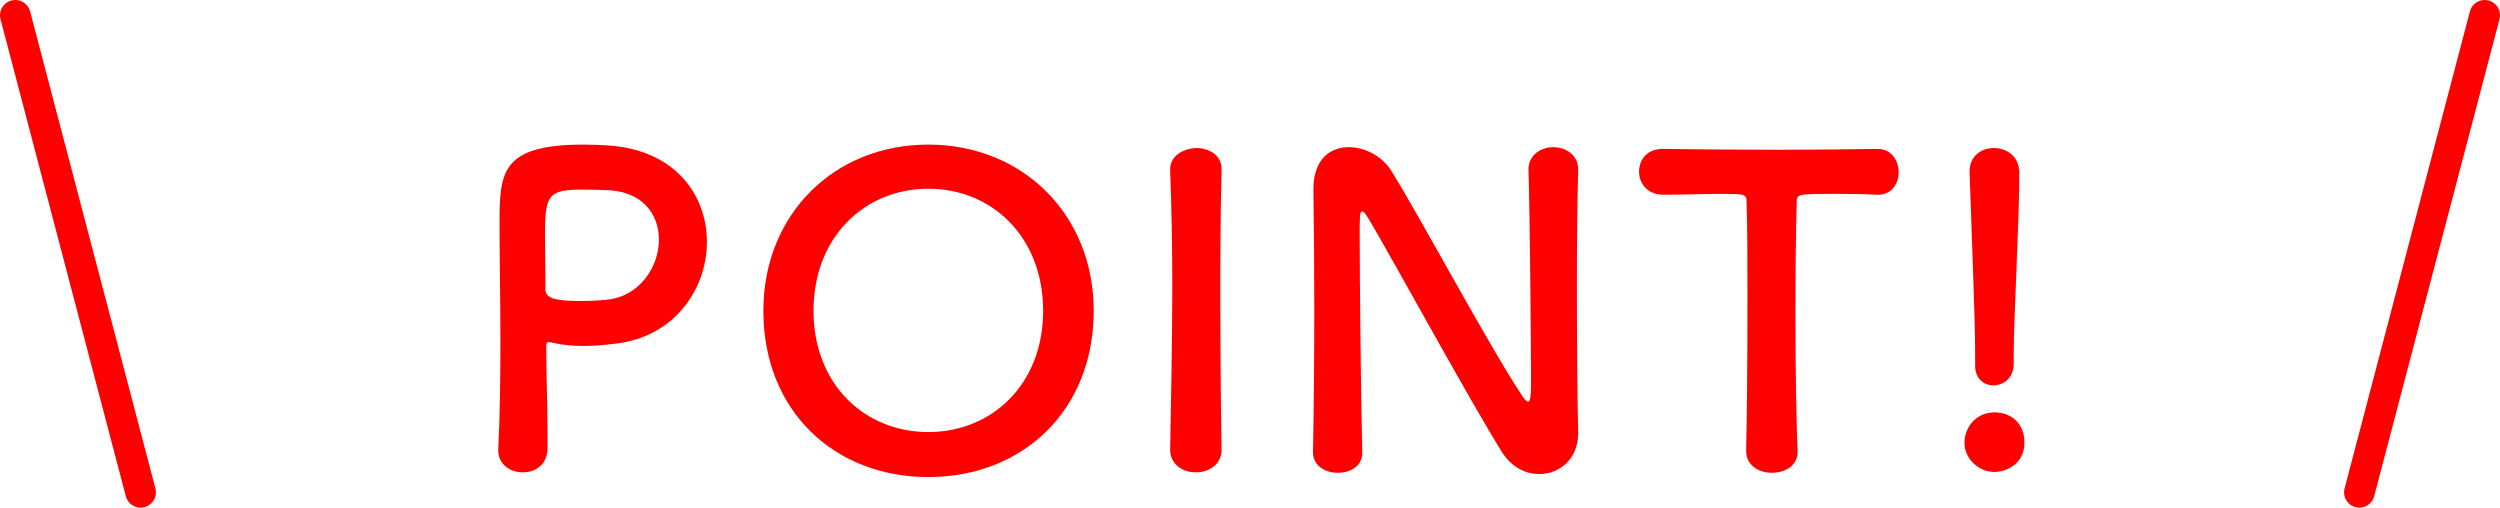
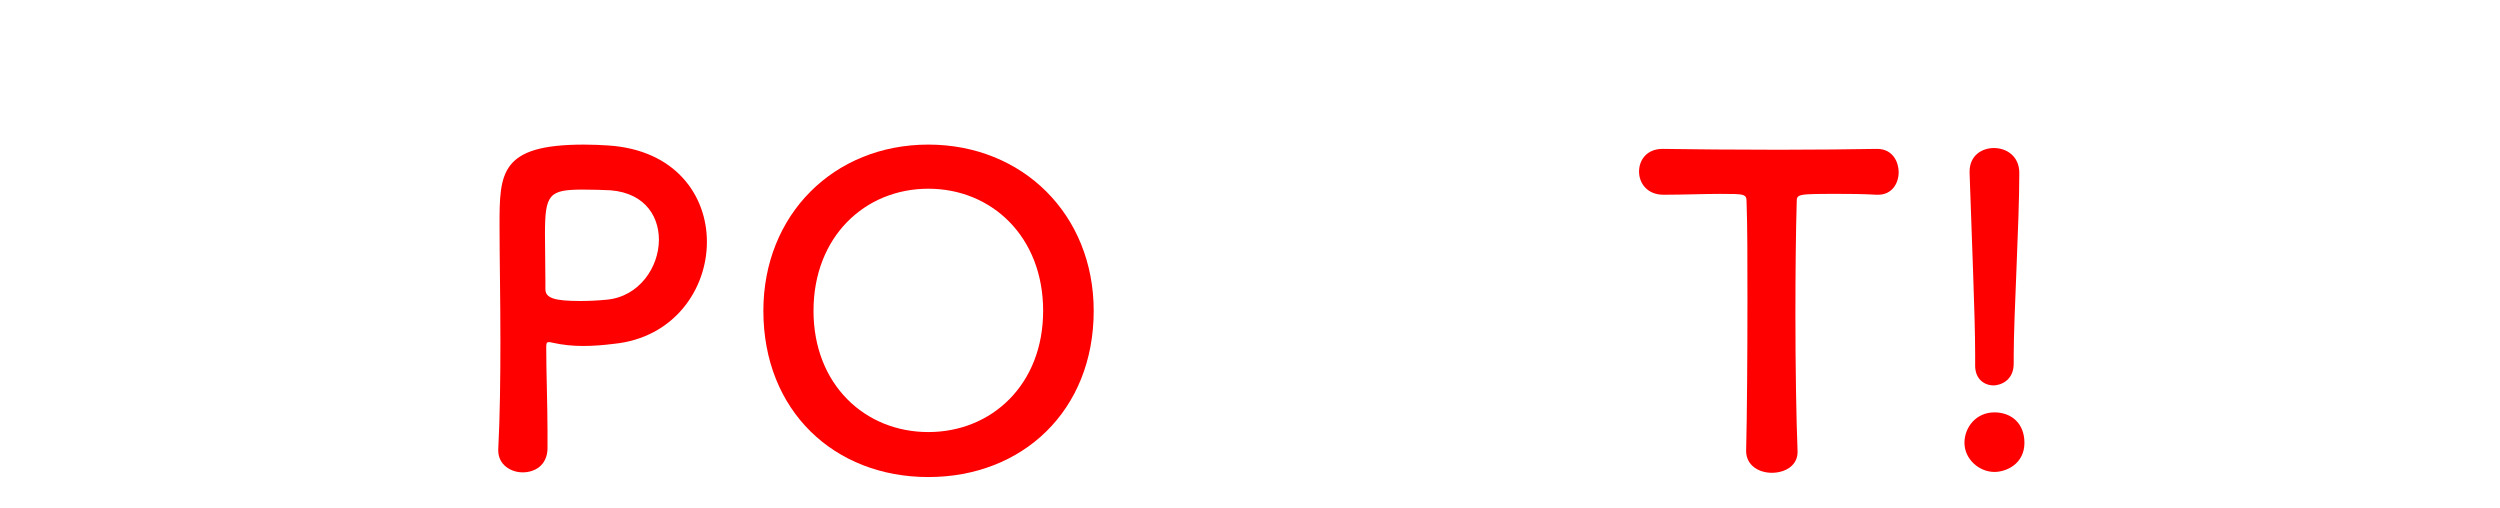
<svg xmlns="http://www.w3.org/2000/svg" version="1.1" id="レイヤー_1" x="0px" y="0px" width="146.646px" height="29.776px" viewBox="0 0 146.646 29.776" style="enable-background:new 0 0 146.646 29.776;" xml:space="preserve">
  <style type="text/css">

	.st0{fill:#FF0000;}
	.st1{fill:none;stroke:#FF0000;stroke-width:1.795;stroke-linecap:round;stroke-linejoin:round;stroke-miterlimit:10;}

</style>
  <path class="st0" d="M30.66,27.708c-0.704,0-1.433-0.453-1.433-1.282  c0-0.025,0-0.05,0-0.075c0.101-1.961,0.126-4.172,0.126-6.309  c0-2.588-0.051-5.051-0.051-6.81c0-3.091,0.025-4.75,4.951-4.75  c0.527,0,1.03,0.025,1.407,0.05c3.971,0.251,5.806,2.94,5.806,5.655  c0,2.79-1.936,5.629-5.454,5.981c-0.603,0.075-1.181,0.126-1.81,0.126  c-0.578,0-1.181-0.051-1.834-0.201c-0.076-0.025-0.126-0.025-0.176-0.025  c-0.126,0-0.151,0.076-0.151,0.276c0,1.558,0.075,3.343,0.075,5.001  c0,0.327,0,0.654,0,0.98C32.092,27.28,31.388,27.708,30.66,27.708z M34.203,11.121  c-2.01,0-2.236,0.277-2.236,2.614c0,0.88,0.025,1.91,0.025,2.79  c0,0.15,0,0.275,0,0.427c0,0.528,0.502,0.704,2.061,0.704  c0.478,0,1.005-0.025,1.533-0.076c1.91-0.176,3.065-1.91,3.065-3.518  c0-1.508-0.979-2.915-3.241-2.915C35.41,11.146,34.806,11.121,34.203,11.121z" />
  <path class="st0" d="M44.778,18.233c0-5.655,4.147-9.751,9.676-9.751  c5.529,0,9.701,4.097,9.701,9.751c0,5.855-4.172,9.75-9.701,9.75  C48.925,27.983,44.778,24.089,44.778,18.233z M61.189,18.233  c0-4.348-3.016-7.163-6.735-7.163s-6.735,2.815-6.735,7.163  c0,4.322,3.016,7.111,6.735,7.111S61.189,22.556,61.189,18.233z" />
-   <path class="st0" d="M71.656,26.376c0,0.879-0.754,1.332-1.508,1.332  s-1.508-0.453-1.508-1.332v-0.025c0.05-3.016,0.125-6.384,0.125-9.625  c0-2.388-0.05-4.675-0.125-6.71c-0.051-1.056,1.08-1.332,1.533-1.332  c0.729,0,1.482,0.402,1.482,1.231c0,0.025,0,0.025,0,0.05  c-0.051,2.086-0.075,4.448-0.075,6.886c0,3.142,0.024,6.408,0.075,9.5V26.376z" />
-   <path class="st0" d="M77.018,26.501c0.051-2.588,0.076-5.629,0.076-8.52  c0-2.513-0.025-4.9-0.051-6.785c0-0.025,0-0.076,0-0.101  c0-1.759,0.98-2.463,2.086-2.463c0.93,0,1.936,0.528,2.463,1.357  c1.582,2.513,5.779,10.354,7.689,13.219c0.15,0.226,0.277,0.352,0.352,0.352  c0.076,0,0.176-0.075,0.176-1.056c0-2.361-0.074-10.203-0.15-12.515  C89.633,9.161,90.312,8.633,91.115,8.633c0.73,0,1.459,0.452,1.459,1.307  c0,0.025,0,0.025,0,0.05c-0.051,1.759-0.076,4.197-0.076,6.71  c0,3.191,0.025,6.483,0.076,8.67c0,0.025,0,0.051,0,0.051  c0,1.508-1.105,2.387-2.287,2.387c-0.805,0-1.609-0.402-2.162-1.256  c-1.758-2.79-6.459-11.385-7.814-13.672c-0.102-0.151-0.277-0.478-0.402-0.478  c-0.152,0-0.152,0.251-0.152,1.408c0,2.613,0.076,10.027,0.152,12.691  c0,0.025,0,0.025,0,0.051c0,0.804-0.705,1.181-1.434,1.181  s-1.457-0.401-1.457-1.206V26.501z" />
  <path class="st0" d="M102.426,26.426c0.051-1.96,0.076-5.604,0.076-8.922  c0-2.211,0-4.297-0.051-5.629c0-0.502-0.074-0.502-1.559-0.502  c-0.953,0-2.135,0.05-3.316,0.05c-0.955,0-1.432-0.679-1.432-1.357  c0-0.679,0.451-1.332,1.381-1.332c0.025,0,0.025,0,0.051,0  c1.508,0.025,4.172,0.05,6.785,0.05c2.137,0,4.273-0.025,5.705-0.05  c0.98-0.025,1.307,0.804,1.307,1.357c0,0.679-0.402,1.332-1.207,1.332  c-0.049,0-0.074,0-0.1,0c-0.854-0.05-1.584-0.05-2.186-0.05  c-2.488,0-2.488,0-2.488,0.502c-0.051,1.709-0.076,4.147-0.076,6.61  c0,3.016,0.051,6.081,0.125,7.941c0.051,0.88-0.729,1.307-1.508,1.307  c-0.754,0-1.508-0.427-1.508-1.282V26.426z" />
  <path class="st0" d="M116.99,27.683c-0.904,0-1.758-0.754-1.758-1.709  c0-0.904,0.678-1.785,1.758-1.785c0.98,0,1.76,0.629,1.76,1.785  C118.75,27.204,117.695,27.683,116.99,27.683z M115.859,21.45c0-0.025,0-0.025,0-0.051  c0-0.176,0-0.402,0-0.629c0-2.211-0.201-6.76-0.326-10.63c0-0.025,0-0.05,0-0.075  c0-0.93,0.703-1.382,1.434-1.382c0.729,0,1.482,0.478,1.482,1.458  c0,2.94-0.328,8.394-0.328,10.706c0,0.15,0,0.301,0,0.428  c0.025,1.105-0.854,1.332-1.18,1.332C116.388,22.606,115.859,22.229,115.859,21.45  z" />
-   <line class="st1" x1="8.248" y1="28.878" x2="0.898" y2="0.898" />
-   <line class="st1" x1="138.398" y1="28.878" x2="145.748" y2="0.898" />
</svg>